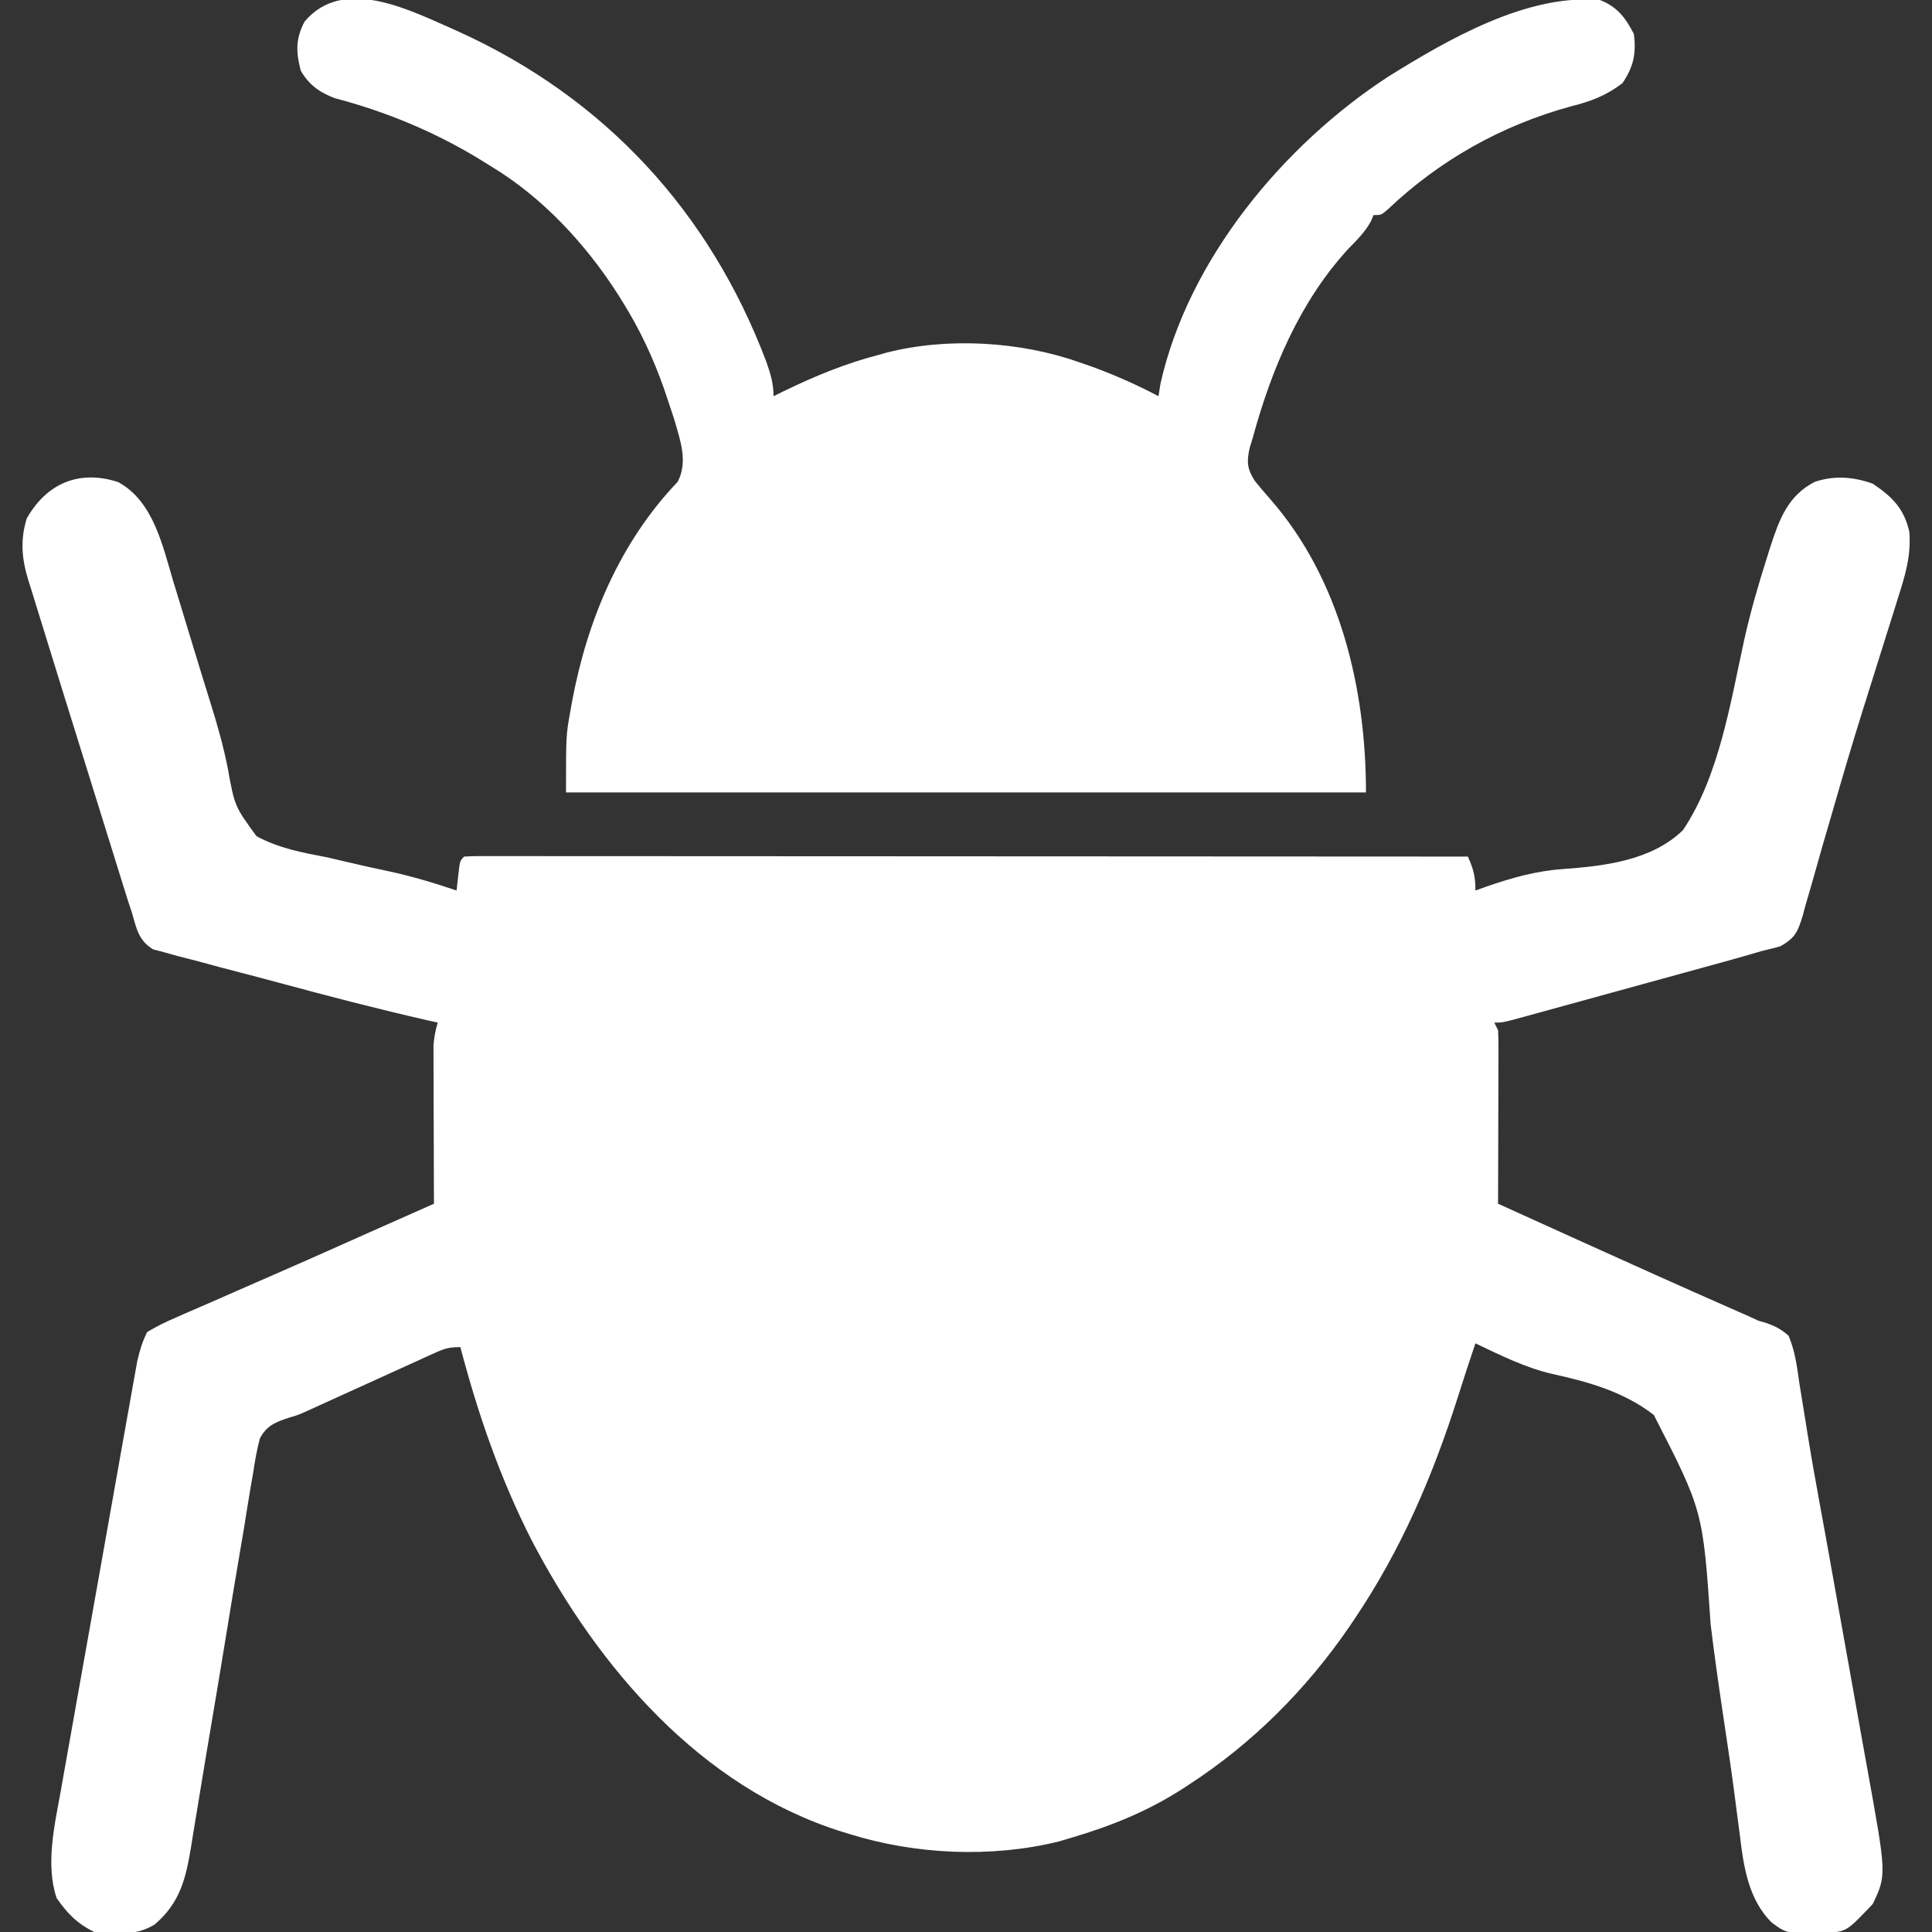
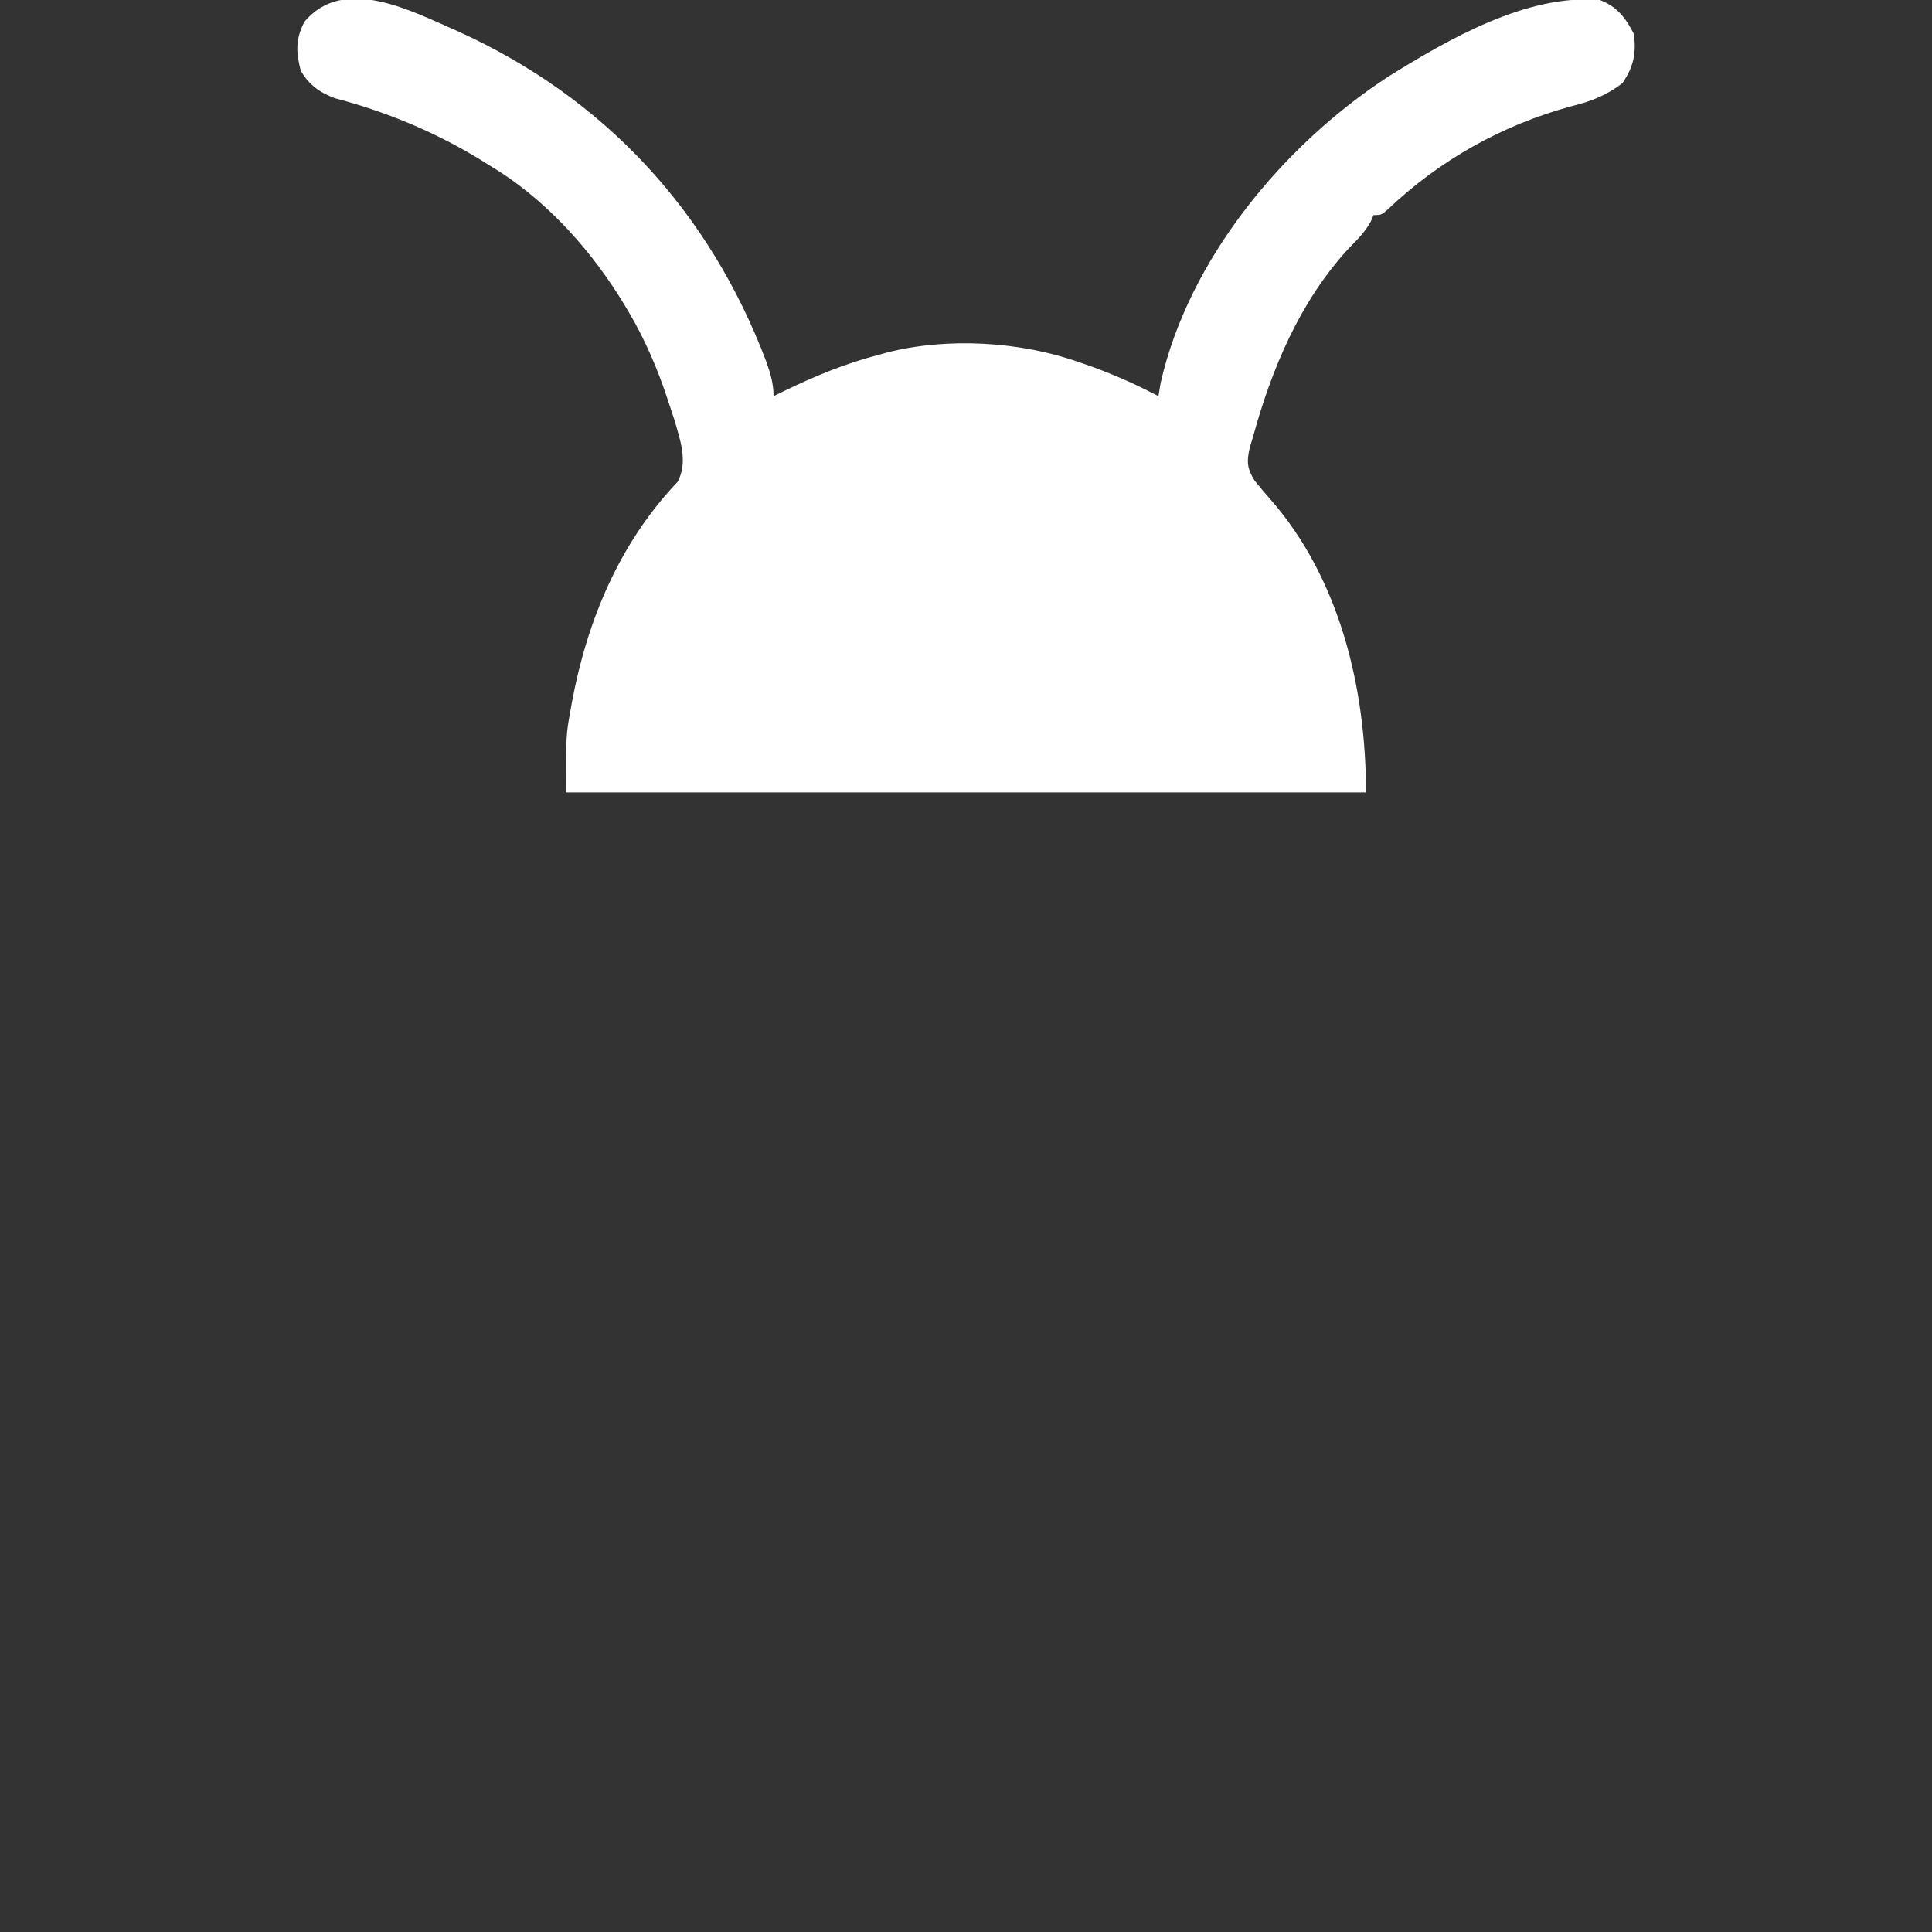
<svg xmlns="http://www.w3.org/2000/svg" version="1.1" width="512" height="512">
  <rect width="100%" height="100%" fill="#333333" stroke="none" />
-   <path d="M0 0 C9.355 5.07 11.784 16.947 14.633 26.434 C14.986 27.586 15.34 28.738 15.704 29.925 C16.827 33.588 17.937 37.255 19.047 40.922 C19.783 43.332 20.52 45.741 21.258 48.15 C21.619 49.335 21.979 50.52 22.351 51.74 C23.079 54.115 23.817 56.488 24.565 58.857 C26.329 64.505 27.899 70.072 29.045 75.879 C30.854 85.888 30.854 85.888 36.645 93.827 C42.489 97.018 48.816 98.189 55.297 99.422 C57.181 99.852 59.062 100.291 60.941 100.74 C64.544 101.59 68.152 102.391 71.774 103.15 C77.87 104.454 83.765 106.242 89.672 108.234 C89.816 106.935 89.961 105.636 90.109 104.297 C90.547 100.359 90.547 100.359 91.672 99.234 C93.095 99.138 94.523 99.111 95.949 99.111 C96.878 99.109 97.806 99.107 98.763 99.105 C99.795 99.108 100.827 99.111 101.891 99.114 C103.521 99.113 103.521 99.113 105.185 99.112 C108.858 99.11 112.53 99.115 116.203 99.121 C118.824 99.121 121.445 99.121 124.066 99.12 C129.724 99.12 135.382 99.123 141.04 99.129 C149.22 99.137 157.401 99.139 165.581 99.141 C178.853 99.143 192.124 99.149 205.395 99.159 C218.29 99.168 231.184 99.175 244.079 99.179 C244.874 99.18 245.668 99.18 246.486 99.18 C250.471 99.182 254.455 99.183 258.44 99.184 C291.517 99.194 324.594 99.212 357.672 99.234 C359.17 102.605 359.672 104.439 359.672 108.234 C360.602 107.899 361.532 107.563 362.491 107.218 C369.237 104.895 375.59 103.068 382.732 102.554 C393.877 101.74 406.295 100.33 414.672 92.234 C424.316 77.872 427.315 58.099 430.968 41.534 C432.593 34.322 434.62 27.284 436.863 20.242 C437.184 19.215 437.505 18.189 437.836 17.131 C440.189 9.92 442.452 3.607 449.613 -0.074 C454.811 -1.82 459.891 -1.404 464.984 0.422 C470.166 3.917 473.306 7.026 474.672 13.234 C475.145 19.541 473.593 24.645 471.699 30.57 C471.385 31.583 471.07 32.595 470.746 33.639 C469.711 36.965 468.661 40.288 467.609 43.609 C466.136 48.292 464.667 52.976 463.199 57.66 C462.823 58.857 462.447 60.054 462.059 61.287 C459.443 69.649 456.967 78.043 454.551 86.465 C453.573 89.827 452.592 93.189 451.609 96.551 C450.986 98.708 450.375 100.869 449.774 103.032 C448.936 106.048 448.058 109.049 447.172 112.051 C446.818 113.388 446.818 113.388 446.457 114.752 C445.14 119.066 444.492 120.779 440.441 123.03 C438.859 123.463 437.268 123.859 435.672 124.234 C433.925 124.738 432.179 125.241 430.433 125.75 C426.921 126.763 423.393 127.719 419.867 128.684 C418.336 129.105 416.806 129.527 415.275 129.949 C412.083 130.828 408.891 131.704 405.698 132.578 C401.601 133.701 397.506 134.828 393.411 135.958 C390.258 136.827 387.105 137.694 383.951 138.56 C382.439 138.975 380.928 139.391 379.417 139.807 C377.314 140.387 375.21 140.963 373.106 141.538 C371.909 141.866 370.712 142.195 369.478 142.533 C366.672 143.234 366.672 143.234 364.672 143.234 C365.002 143.894 365.332 144.554 365.672 145.234 C365.762 146.715 365.789 148.2 365.785 149.684 C365.785 150.605 365.785 151.526 365.785 152.474 C365.78 153.47 365.775 154.466 365.77 155.492 C365.767 157.019 365.767 157.019 365.765 158.578 C365.76 161.838 365.747 165.099 365.734 168.359 C365.729 170.566 365.725 172.773 365.721 174.98 C365.71 180.398 365.693 185.816 365.672 191.234 C372.109 194.153 378.546 197.069 384.984 199.984 C385.938 200.416 386.892 200.848 387.874 201.293 C400.724 207.111 413.585 212.901 426.497 218.579 C427.475 219.011 428.453 219.442 429.461 219.887 C430.283 220.248 431.105 220.608 431.952 220.98 C432.849 221.394 433.747 221.808 434.672 222.234 C435.332 222.426 435.992 222.617 436.673 222.814 C439.126 223.679 440.728 224.491 442.672 226.234 C444.444 230.415 444.952 234.747 445.586 239.223 C445.812 240.624 446.042 242.024 446.276 243.424 C446.801 246.583 447.307 249.743 447.806 252.905 C448.731 258.689 449.771 264.45 450.823 270.212 C451.015 271.261 451.206 272.309 451.403 273.39 C451.8 275.56 452.196 277.731 452.593 279.901 C453.815 286.625 455.008 293.355 456.205 300.083 C457.234 305.867 458.267 311.651 459.311 317.432 C460.339 323.128 461.357 328.825 462.366 334.524 C462.748 336.666 463.133 338.808 463.522 340.948 C468.632 369.097 468.632 369.097 464.984 376.797 C458.146 384.005 458.146 384.005 453.098 384.473 C442.282 384.731 442.282 384.731 438.253 381.772 C431.992 375.686 430.701 366.687 429.732 358.429 C429.423 356.075 429.112 353.722 428.801 351.368 C428.644 350.134 428.486 348.9 428.324 347.628 C427.366 340.329 426.254 333.052 425.169 325.771 C424.029 318.102 422.944 310.432 422.01 302.734 C419.962 272.579 419.962 272.579 406.946 247.201 C399.035 241.094 389.692 238.453 380.074 236.347 C372.895 234.694 366.297 231.381 359.672 228.234 C358.067 233.007 356.492 237.786 354.98 242.59 C348.327 263.493 339.96 283.002 327.672 301.234 C327.216 301.912 326.761 302.589 326.291 303.287 C314.912 319.902 300.582 334.272 283.672 345.234 C283.099 345.609 282.526 345.983 281.936 346.369 C272.744 352.268 263.112 356.152 252.672 359.234 C250.939 359.747 250.939 359.747 249.172 360.27 C231.238 364.651 211.239 363.723 193.672 358.234 C192.649 357.921 192.649 357.921 191.605 357.601 C154.274 345.8 127.227 314.175 109.61 280.509 C101.238 264.091 95.355 247.028 90.672 229.234 C87.663 229.234 86.468 229.611 83.802 230.823 C83.031 231.171 82.259 231.518 81.464 231.876 C80.217 232.448 80.217 232.448 78.945 233.031 C78.083 233.421 77.221 233.811 76.332 234.213 C73.568 235.465 70.807 236.725 68.047 237.984 C66.21 238.818 64.373 239.652 62.535 240.484 C58.439 242.341 54.345 244.203 50.253 246.07 C47.672 247.234 47.672 247.234 45.481 247.86 C41.839 249.068 39.326 249.947 37.533 253.476 C36.735 256.477 36.22 259.429 35.77 262.501 C35.569 263.651 35.367 264.801 35.16 265.986 C34.504 269.789 33.905 273.598 33.305 277.41 C32.858 280.056 32.407 282.702 31.952 285.347 C30.883 291.602 29.854 297.863 28.84 304.127 C27.353 313.306 25.812 322.476 24.264 331.645 C24.15 332.319 24.036 332.993 23.919 333.688 C23.692 335.033 23.465 336.378 23.238 337.724 C22.47 342.28 21.723 346.839 20.983 351.4 C20.588 353.793 20.193 356.186 19.797 358.579 C19.626 359.661 19.454 360.742 19.278 361.856 C17.889 370.176 16.345 376.538 9.672 382.234 C4.754 385.288 -0.739 384.841 -6.328 384.234 C-10.807 382.075 -13.51 379.305 -16.328 375.234 C-19.299 366.322 -16.885 356.013 -15.249 347.018 C-15.027 345.756 -14.806 344.494 -14.578 343.195 C-13.978 339.772 -13.365 336.351 -12.75 332.932 C-12.104 329.337 -11.47 325.74 -10.835 322.144 C-9.767 316.116 -8.692 310.088 -7.611 304.062 C-6.364 297.103 -5.127 290.141 -3.896 283.179 C-2.709 276.46 -1.515 269.742 -0.318 263.025 C0.19 260.174 0.696 257.323 1.201 254.472 C1.905 250.495 2.619 246.52 3.333 242.545 C3.541 241.366 3.749 240.188 3.963 238.973 C4.16 237.89 4.356 236.806 4.558 235.69 C4.726 234.752 4.894 233.813 5.067 232.846 C5.7 230.115 6.419 227.746 7.672 225.234 C10.25 223.711 12.615 222.528 15.352 221.371 C16.14 221.022 16.928 220.672 17.741 220.312 C20.336 219.166 22.941 218.044 25.547 216.922 C27.343 216.134 29.137 215.344 30.932 214.553 C34.642 212.92 38.356 211.295 42.073 209.678 C47.506 207.312 52.924 204.91 58.336 202.496 C59.173 202.123 60.01 201.749 60.873 201.365 C62.509 200.635 64.146 199.905 65.782 199.174 C69.587 197.479 73.395 195.79 77.203 194.102 C77.864 193.809 78.524 193.516 79.205 193.214 C80.694 192.554 82.183 191.894 83.672 191.234 C83.667 189.922 83.661 188.61 83.656 187.259 C83.638 182.391 83.626 177.523 83.617 172.655 C83.612 170.548 83.605 168.442 83.596 166.335 C83.584 163.307 83.579 160.278 83.574 157.25 C83.569 156.308 83.564 155.366 83.559 154.396 C83.559 153.515 83.558 152.635 83.558 151.728 C83.556 150.955 83.554 150.182 83.552 149.386 C83.673 147.217 84.074 145.318 84.672 143.234 C83.809 143.041 82.945 142.848 82.056 142.649 C68.817 139.635 55.678 136.216 42.572 132.671 C39.062 131.722 35.548 130.787 32.026 129.881 C28.568 128.992 25.121 128.07 21.678 127.125 C19.75 126.604 17.813 126.117 15.876 125.63 C14.71 125.303 13.544 124.976 12.342 124.64 C10.804 124.231 10.804 124.231 9.234 123.815 C5.407 121.454 4.868 118.418 3.672 114.234 C3.059 112.368 3.059 112.368 2.434 110.464 C2.023 109.152 1.614 107.84 1.208 106.528 C0.981 105.803 0.755 105.078 0.521 104.331 C-0.22 101.957 -0.958 99.582 -1.695 97.207 C-2.217 95.533 -2.739 93.859 -3.261 92.184 C-4.353 88.679 -5.444 85.173 -6.534 81.667 C-7.915 77.222 -9.3 72.778 -10.685 68.335 C-11.764 64.875 -12.841 61.414 -13.918 57.954 C-14.427 56.318 -14.937 54.683 -15.446 53.047 C-16.856 48.522 -18.256 43.994 -19.643 39.461 C-20.11 37.942 -20.582 36.424 -21.057 34.907 C-21.774 32.618 -22.478 30.326 -23.18 28.033 C-23.505 27.01 -23.505 27.01 -23.837 25.966 C-25.57 20.229 -25.984 15.435 -24.266 9.672 C-19.028 0.379 -10.364 -3.408 0 0 Z " fill="#ffffff" transform="translate(31.328,127.766)" />
  <path d="M0 0 C38.878 17.588 66.725 47.756 81.789 87.621 C82.883 90.755 83.695 93.387 83.695 96.727 C85.093 96.038 85.093 96.038 86.52 95.336 C94.729 91.359 102.83 88.013 111.695 85.727 C112.639 85.462 112.639 85.462 113.602 85.191 C129.722 81.049 149.054 82.19 164.695 87.727 C166.461 88.34 166.461 88.34 168.262 88.965 C174.281 91.177 180.03 93.727 185.695 96.727 C185.881 95.592 186.067 94.458 186.258 93.289 C193.69 60.359 218.822 30.152 246.587 12.037 C262.447 2.177 283.35 -9.972 302.695 -8.273 C307.288 -6.476 309.443 -3.612 311.695 0.727 C312.346 5.932 311.606 9.361 308.695 13.727 C304.372 17.07 300.234 18.617 295.008 19.914 C276.646 24.935 260.19 34.17 246.402 47.293 C244.695 48.727 244.695 48.727 242.695 48.727 C242.341 49.568 242.341 49.568 241.98 50.426 C240.396 53.262 238.409 55.22 236.133 57.539 C223.201 71.554 215.664 89.519 210.695 107.727 C210.427 108.606 210.159 109.485 209.883 110.391 C209.054 114.055 209.159 115.871 211.184 119.102 C212.564 120.817 213.988 122.498 215.445 124.148 C233.927 145.325 240.695 174.426 240.695 201.727 C170.735 201.727 100.775 201.727 28.695 201.727 C28.695 186.516 28.695 186.516 29.883 179.977 C30.017 179.222 30.15 178.467 30.288 177.69 C34.328 156.061 42.934 135.506 58.289 119.406 C61.087 114.076 58.95 108.303 57.348 102.781 C56.79 101.05 56.218 99.324 55.633 97.602 C55.322 96.684 55.011 95.767 54.691 94.822 C51.815 86.621 48.293 79.096 43.695 71.727 C43.336 71.149 42.977 70.571 42.607 69.976 C34.039 56.504 22.444 43.963 8.695 35.727 C7.664 35.086 6.633 34.445 5.57 33.785 C-6.333 26.566 -19.108 21.286 -32.57 17.746 C-36.589 16.248 -39.489 14.163 -41.617 10.414 C-42.881 5.474 -42.997 2.06 -40.617 -2.523 C-30.132 -14.993 -12.233 -5.342 0 0 Z " fill="#ffffff" transform="translate(121.305,8.273)" />
</svg>